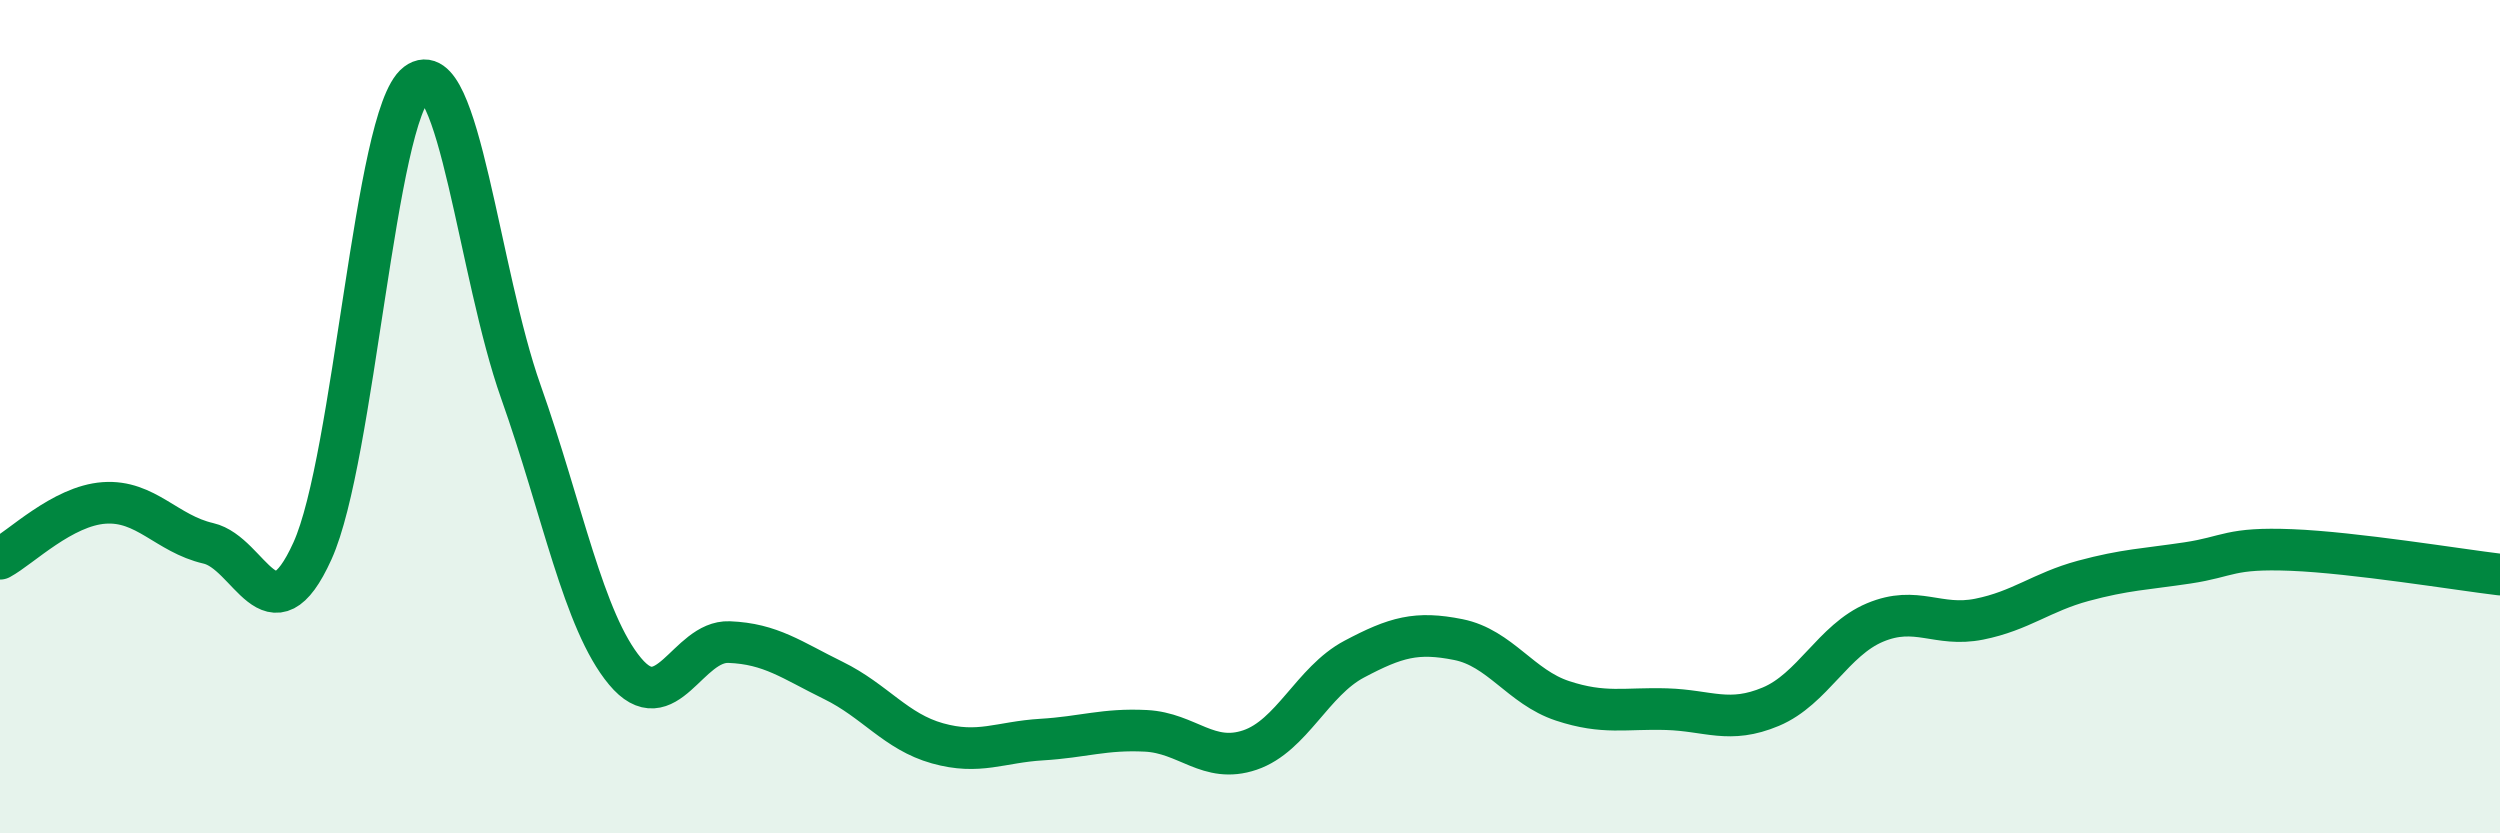
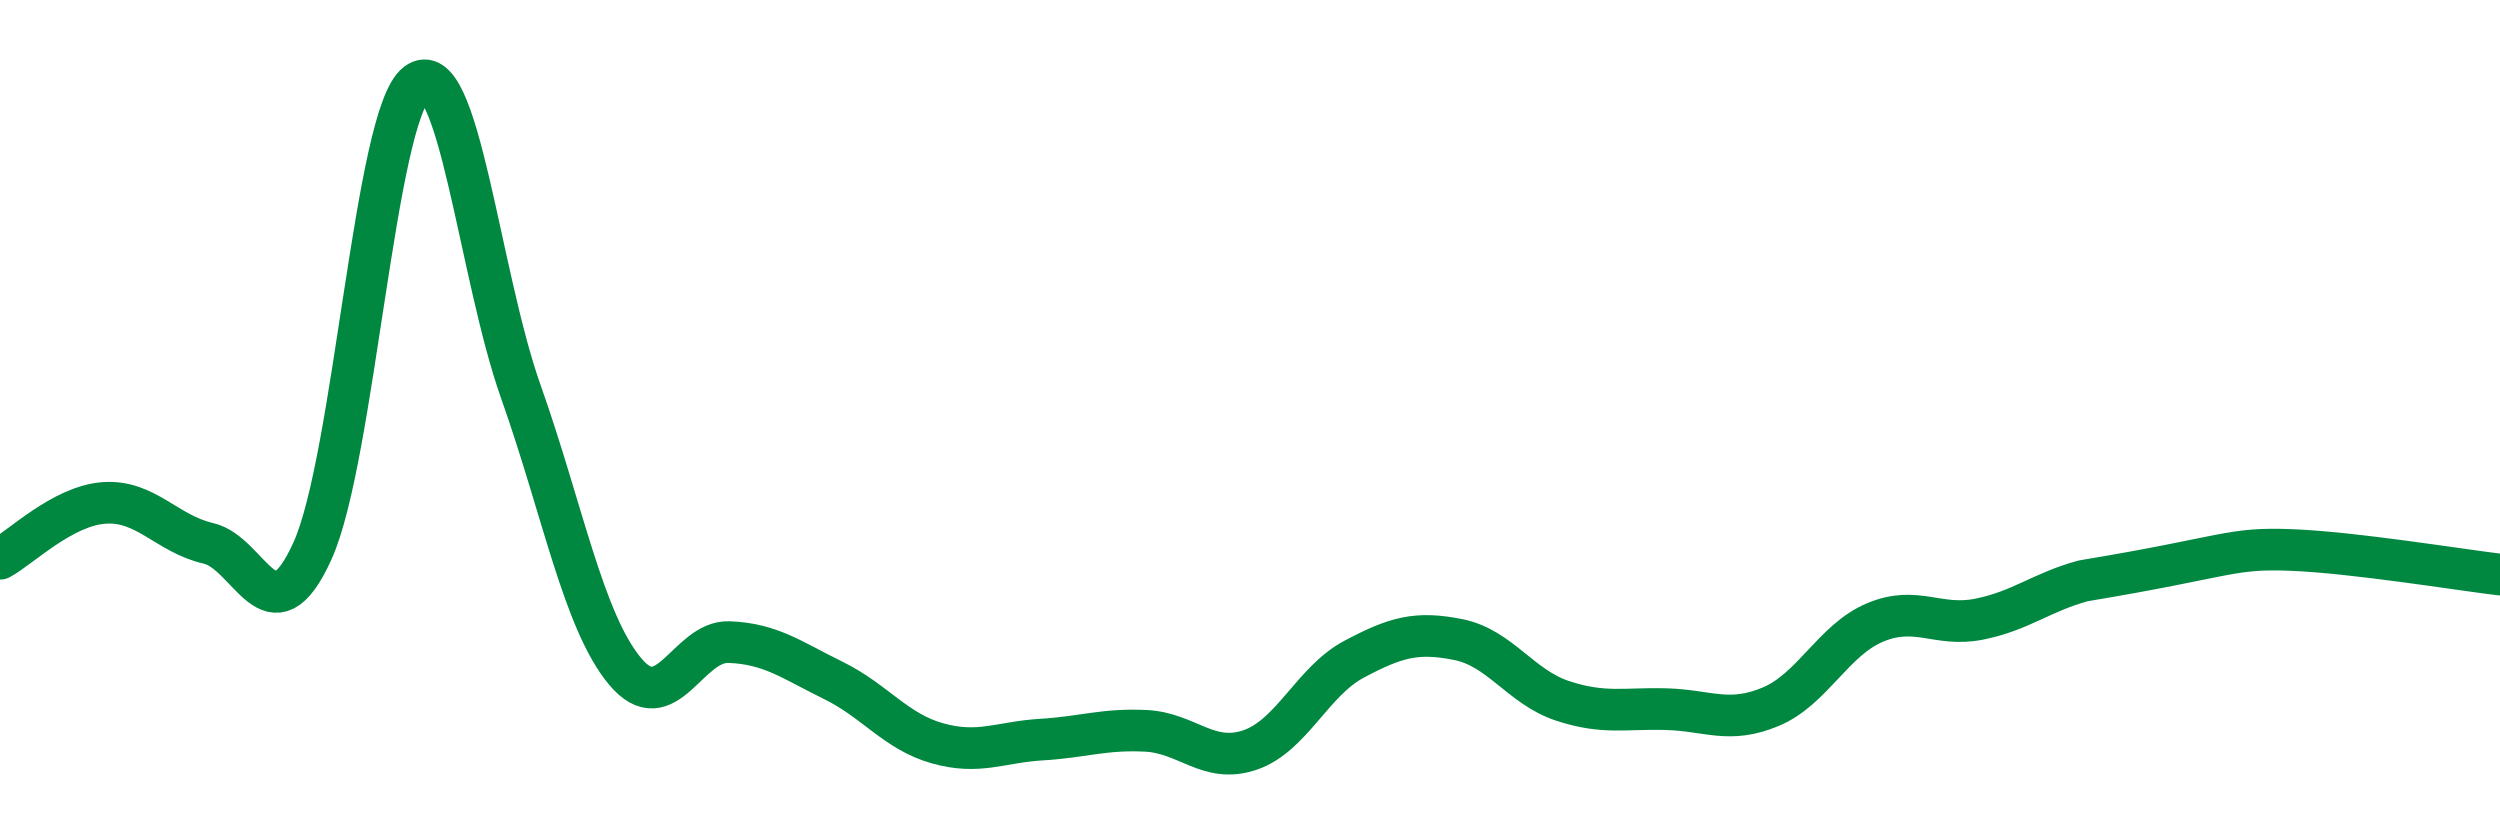
<svg xmlns="http://www.w3.org/2000/svg" width="60" height="20" viewBox="0 0 60 20">
-   <path d="M 0,13.41 C 0.5,13.14 1.5,12.14 2.5,12.07 C 3.5,12 4,12.81 5,13.04 C 6,13.27 6.5,15.43 7.5,13.22 C 8.5,11.01 9,2.76 10,2 C 11,1.24 11.5,6.58 12.5,9.4 C 13.5,12.22 14,14.91 15,16.11 C 16,17.31 16.5,15.37 17.5,15.41 C 18.5,15.45 19,15.84 20,16.33 C 21,16.82 21.5,17.56 22.5,17.84 C 23.5,18.12 24,17.81 25,17.75 C 26,17.69 26.5,17.49 27.5,17.54 C 28.5,17.59 29,18.34 30,18 C 31,17.66 31.5,16.35 32.5,15.82 C 33.5,15.29 34,15.15 35,15.35 C 36,15.55 36.5,16.49 37.5,16.82 C 38.5,17.15 39,16.99 40,17.02 C 41,17.05 41.5,17.38 42.5,16.96 C 43.5,16.54 44,15.36 45,14.94 C 46,14.52 46.5,15.06 47.5,14.86 C 48.5,14.66 49,14.21 50,13.94 C 51,13.67 51.5,13.66 52.5,13.51 C 53.5,13.36 53.5,13.14 55,13.2 C 56.5,13.26 59,13.67 60,13.79L60 20L0 20Z" fill="#008740" opacity="0.1" stroke-linecap="round" stroke-linejoin="round" />
-   <path d="M 0,13.41 C 0.5,13.14 1.5,12.14 2.5,12.07 C 3.5,12 4,12.81 5,13.04 C 6,13.27 6.5,15.43 7.5,13.22 C 8.5,11.01 9,2.76 10,2 C 11,1.24 11.5,6.58 12.5,9.4 C 13.5,12.22 14,14.91 15,16.11 C 16,17.31 16.5,15.37 17.5,15.41 C 18.5,15.45 19,15.84 20,16.33 C 21,16.82 21.5,17.56 22.5,17.84 C 23.5,18.12 24,17.81 25,17.75 C 26,17.69 26.5,17.49 27.5,17.54 C 28.5,17.59 29,18.34 30,18 C 31,17.66 31.5,16.35 32.5,15.82 C 33.5,15.29 34,15.15 35,15.35 C 36,15.55 36.5,16.49 37.5,16.82 C 38.5,17.15 39,16.99 40,17.02 C 41,17.05 41.5,17.38 42.5,16.96 C 43.5,16.54 44,15.36 45,14.94 C 46,14.52 46.5,15.06 47.5,14.86 C 48.5,14.66 49,14.21 50,13.94 C 51,13.67 51.5,13.66 52.5,13.51 C 53.5,13.36 53.5,13.14 55,13.2 C 56.5,13.26 59,13.67 60,13.79" stroke="#008740" stroke-width="1" fill="none" stroke-linecap="round" stroke-linejoin="round" />
+   <path d="M 0,13.41 C 0.5,13.14 1.5,12.14 2.5,12.07 C 3.5,12 4,12.81 5,13.04 C 6,13.27 6.5,15.43 7.5,13.22 C 8.5,11.01 9,2.76 10,2 C 11,1.24 11.5,6.58 12.5,9.4 C 13.5,12.22 14,14.91 15,16.11 C 16,17.31 16.5,15.37 17.5,15.41 C 18.5,15.45 19,15.84 20,16.33 C 21,16.82 21.5,17.56 22.5,17.84 C 23.5,18.12 24,17.81 25,17.75 C 26,17.69 26.5,17.49 27.5,17.54 C 28.5,17.59 29,18.34 30,18 C 31,17.66 31.5,16.35 32.5,15.82 C 33.5,15.29 34,15.15 35,15.35 C 36,15.55 36.5,16.49 37.5,16.82 C 38.5,17.15 39,16.99 40,17.02 C 41,17.05 41.5,17.38 42.5,16.96 C 43.5,16.54 44,15.36 45,14.94 C 46,14.52 46.5,15.06 47.5,14.86 C 48.5,14.66 49,14.21 50,13.94 C 53.5,13.36 53.5,13.14 55,13.2 C 56.5,13.26 59,13.67 60,13.79" stroke="#008740" stroke-width="1" fill="none" stroke-linecap="round" stroke-linejoin="round" />
</svg>